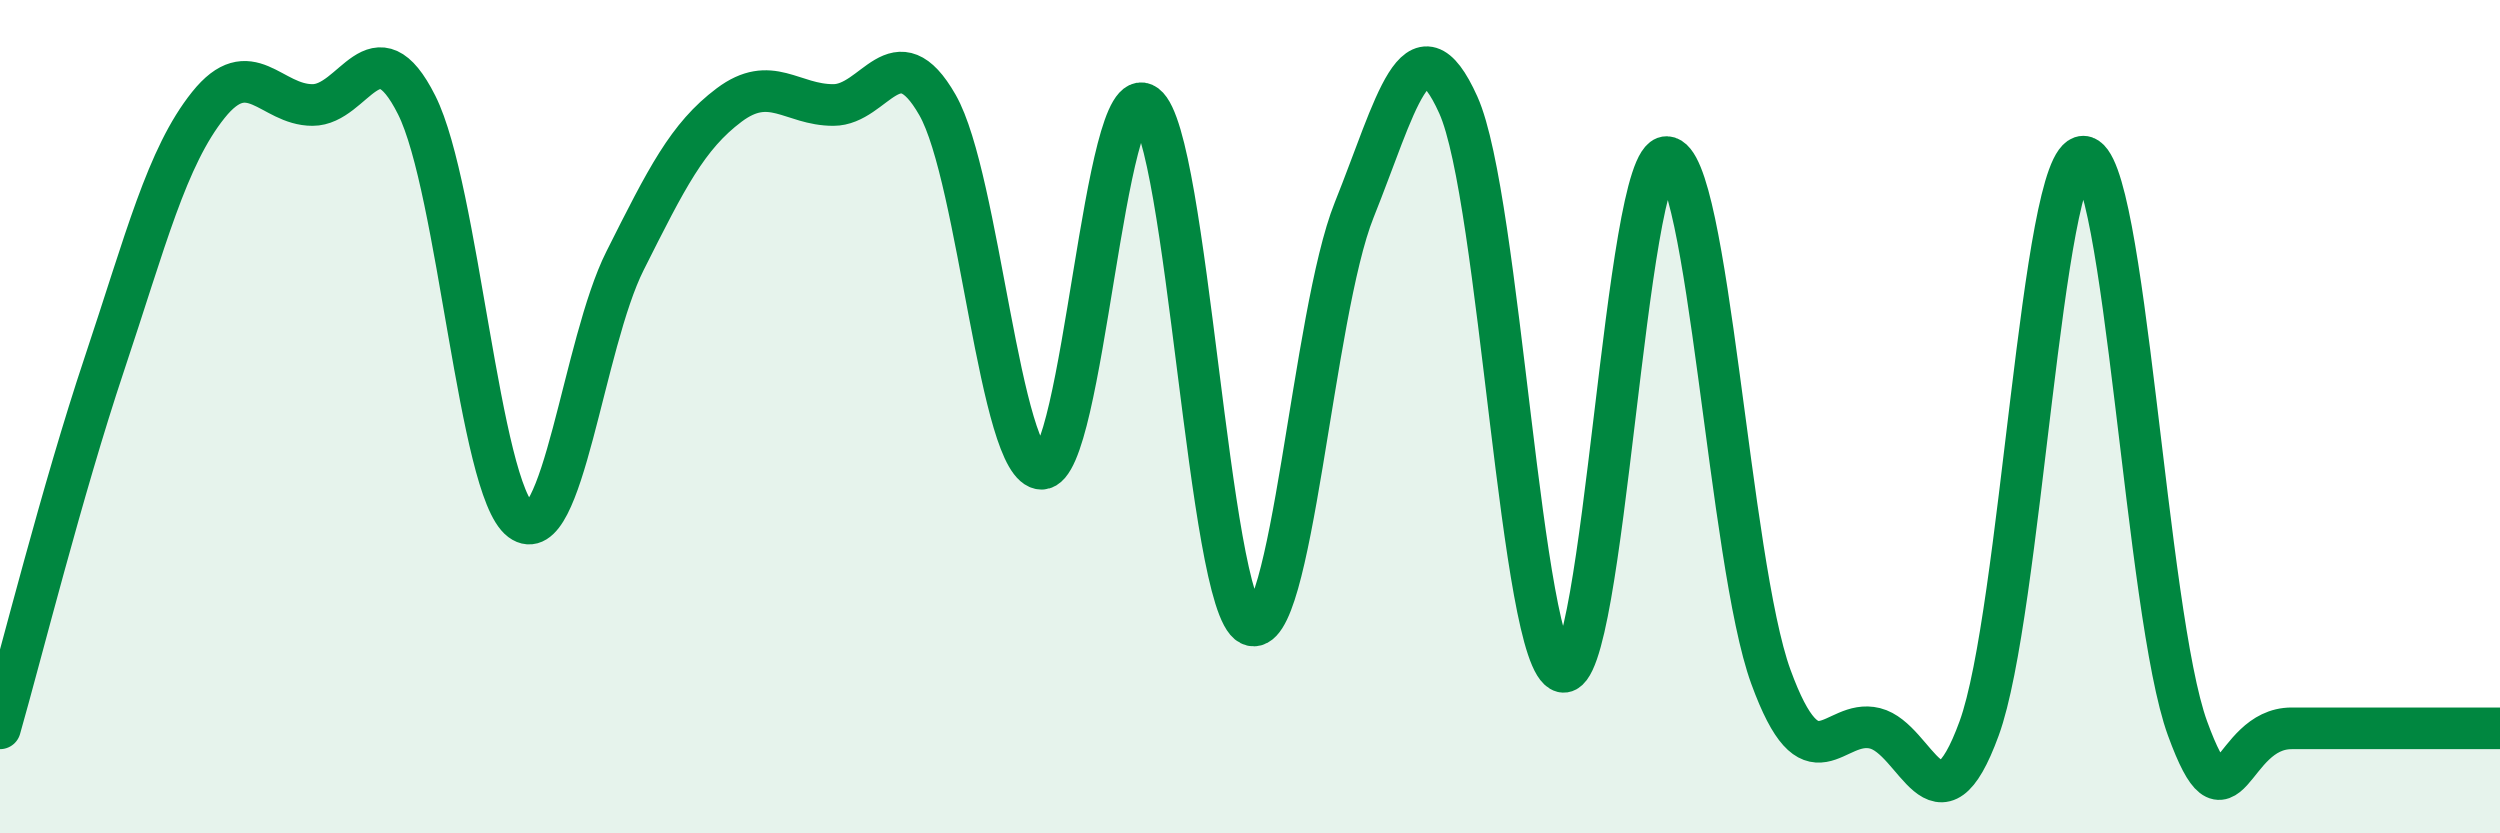
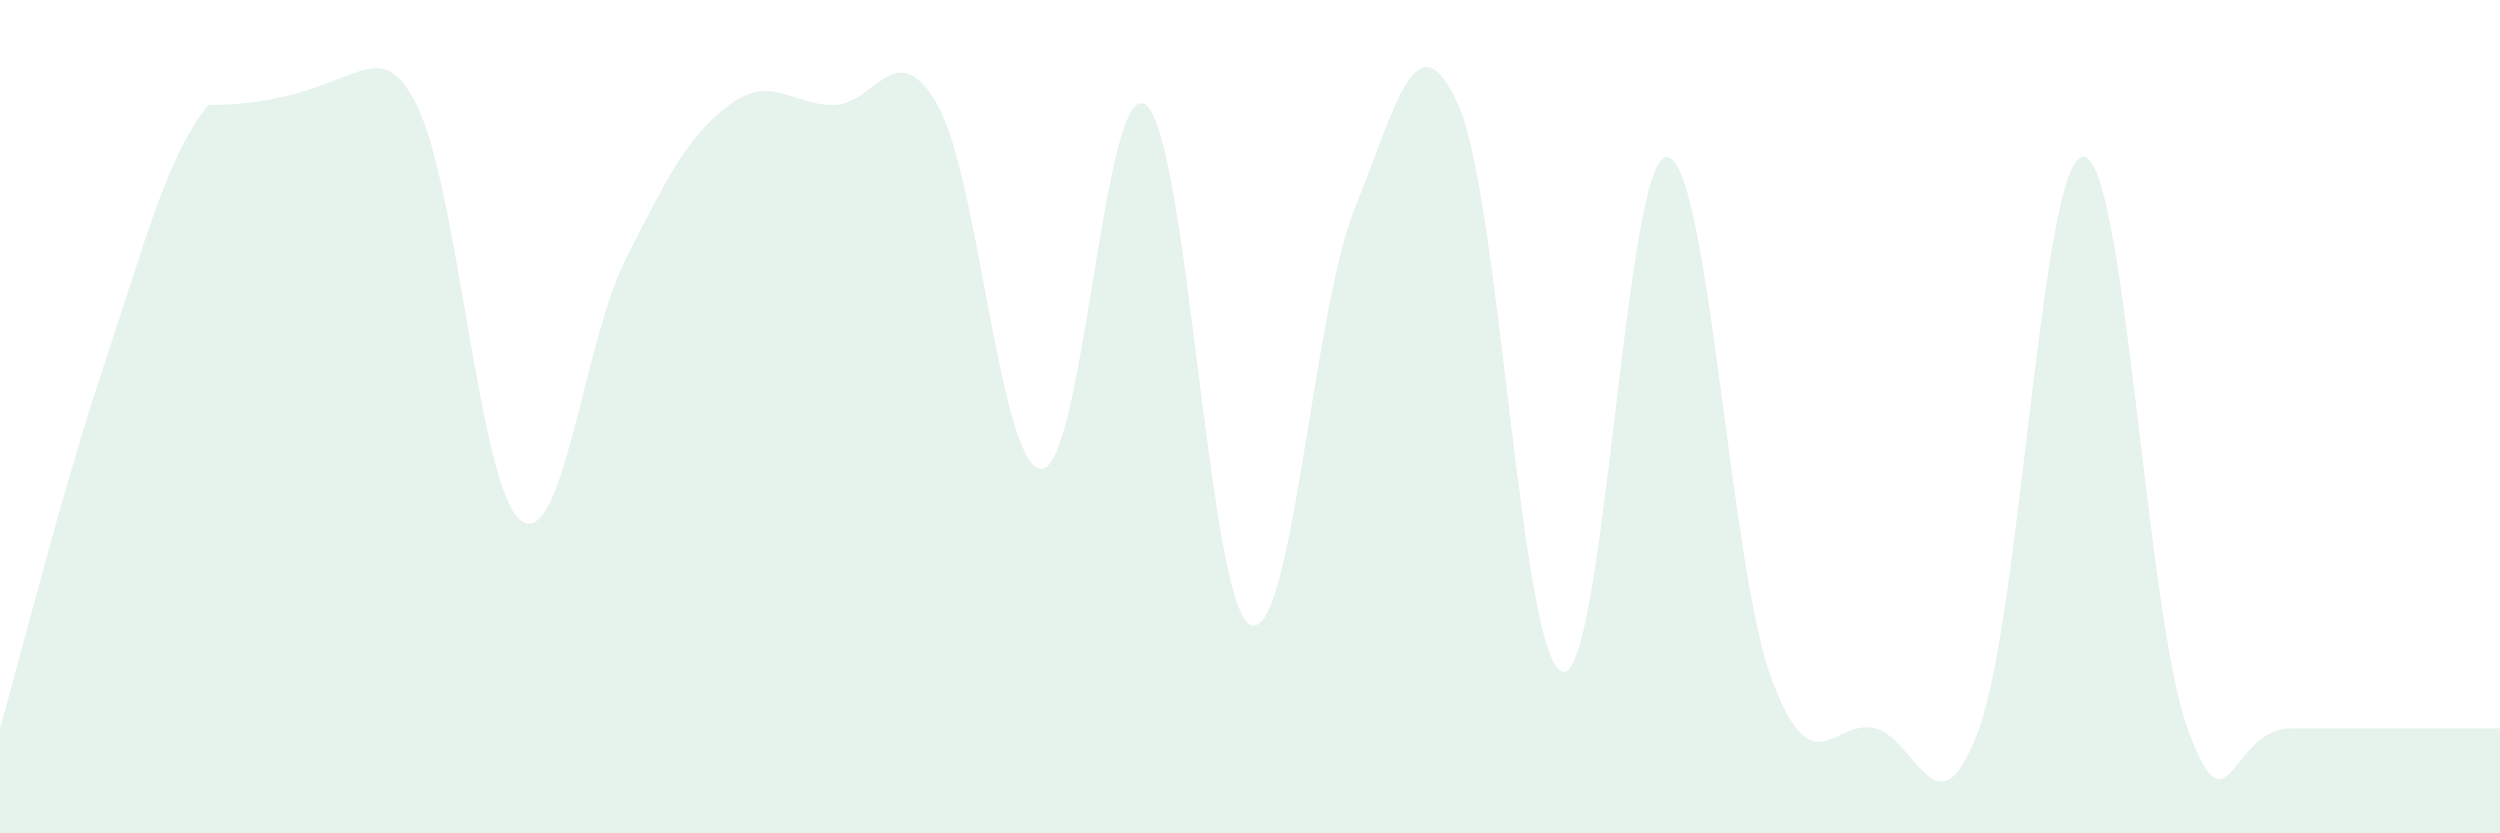
<svg xmlns="http://www.w3.org/2000/svg" width="60" height="20" viewBox="0 0 60 20">
-   <path d="M 0,17.48 C 0.5,15.73 1.5,11.74 2.5,8.75 C 3.5,5.76 4,3.77 5,2.52 C 6,1.27 6.5,2.52 7.5,2.52 C 8.5,2.52 9,0.53 10,2.52 C 11,4.51 11.5,11.74 12.5,12.49 C 13.5,13.24 14,8.25 15,6.26 C 16,4.27 16.5,3.27 17.5,2.52 C 18.5,1.77 19,2.52 20,2.52 C 21,2.52 21.5,0.77 22.5,2.52 C 23.5,4.27 24,11.25 25,11.25 C 26,11.25 26.5,1.77 27.5,2.52 C 28.5,3.27 29,14.49 30,14.99 C 31,15.49 31.5,7.53 32.5,5.04 C 33.5,2.55 34,0.3 35,2.52 C 36,4.74 36.5,15.87 37.5,16.12 C 38.5,16.37 39,3.75 40,3.77 C 41,3.79 41.5,13.5 42.5,16.24 C 43.5,18.98 44,17.23 45,17.48 C 46,17.73 46.5,20.22 47.5,17.48 C 48.5,14.74 49,3.76 50,3.76 C 51,3.76 51.5,14.74 52.5,17.48 C 53.5,20.22 53.5,17.48 55,17.48 C 56.5,17.48 59,17.48 60,17.48L60 20L0 20Z" fill="#008740" opacity="0.1" stroke-linecap="round" stroke-linejoin="round" />
-   <path d="M 0,17.48 C 0.5,15.73 1.5,11.74 2.5,8.75 C 3.5,5.76 4,3.77 5,2.52 C 6,1.27 6.5,2.52 7.5,2.52 C 8.5,2.52 9,0.53 10,2.52 C 11,4.51 11.5,11.74 12.5,12.49 C 13.5,13.24 14,8.25 15,6.26 C 16,4.27 16.5,3.27 17.5,2.52 C 18.5,1.77 19,2.52 20,2.52 C 21,2.52 21.5,0.77 22.5,2.52 C 23.5,4.27 24,11.25 25,11.25 C 26,11.25 26.5,1.77 27.5,2.52 C 28.5,3.27 29,14.49 30,14.99 C 31,15.49 31.5,7.53 32.5,5.04 C 33.5,2.55 34,0.3 35,2.52 C 36,4.74 36.5,15.87 37.5,16.12 C 38.5,16.37 39,3.75 40,3.77 C 41,3.79 41.5,13.5 42.5,16.24 C 43.5,18.98 44,17.23 45,17.48 C 46,17.73 46.5,20.22 47.5,17.48 C 48.5,14.74 49,3.76 50,3.76 C 51,3.76 51.5,14.74 52.5,17.48 C 53.5,20.22 53.5,17.48 55,17.48 C 56.5,17.48 59,17.48 60,17.48" stroke="#008740" stroke-width="1" fill="none" stroke-linecap="round" stroke-linejoin="round" />
+   <path d="M 0,17.48 C 0.5,15.73 1.5,11.74 2.5,8.75 C 3.5,5.76 4,3.77 5,2.52 C 8.5,2.52 9,0.53 10,2.52 C 11,4.51 11.5,11.74 12.5,12.49 C 13.5,13.24 14,8.25 15,6.26 C 16,4.27 16.5,3.27 17.5,2.52 C 18.5,1.77 19,2.52 20,2.52 C 21,2.52 21.5,0.77 22.5,2.52 C 23.5,4.27 24,11.25 25,11.25 C 26,11.25 26.5,1.77 27.5,2.52 C 28.5,3.27 29,14.49 30,14.99 C 31,15.49 31.5,7.53 32.5,5.04 C 33.5,2.55 34,0.3 35,2.52 C 36,4.74 36.5,15.87 37.5,16.12 C 38.5,16.37 39,3.75 40,3.77 C 41,3.79 41.5,13.5 42.5,16.24 C 43.5,18.98 44,17.23 45,17.48 C 46,17.73 46.5,20.22 47.5,17.48 C 48.5,14.74 49,3.76 50,3.76 C 51,3.76 51.5,14.74 52.5,17.48 C 53.5,20.22 53.5,17.48 55,17.48 C 56.5,17.48 59,17.48 60,17.48L60 20L0 20Z" fill="#008740" opacity="0.1" stroke-linecap="round" stroke-linejoin="round" />
</svg>